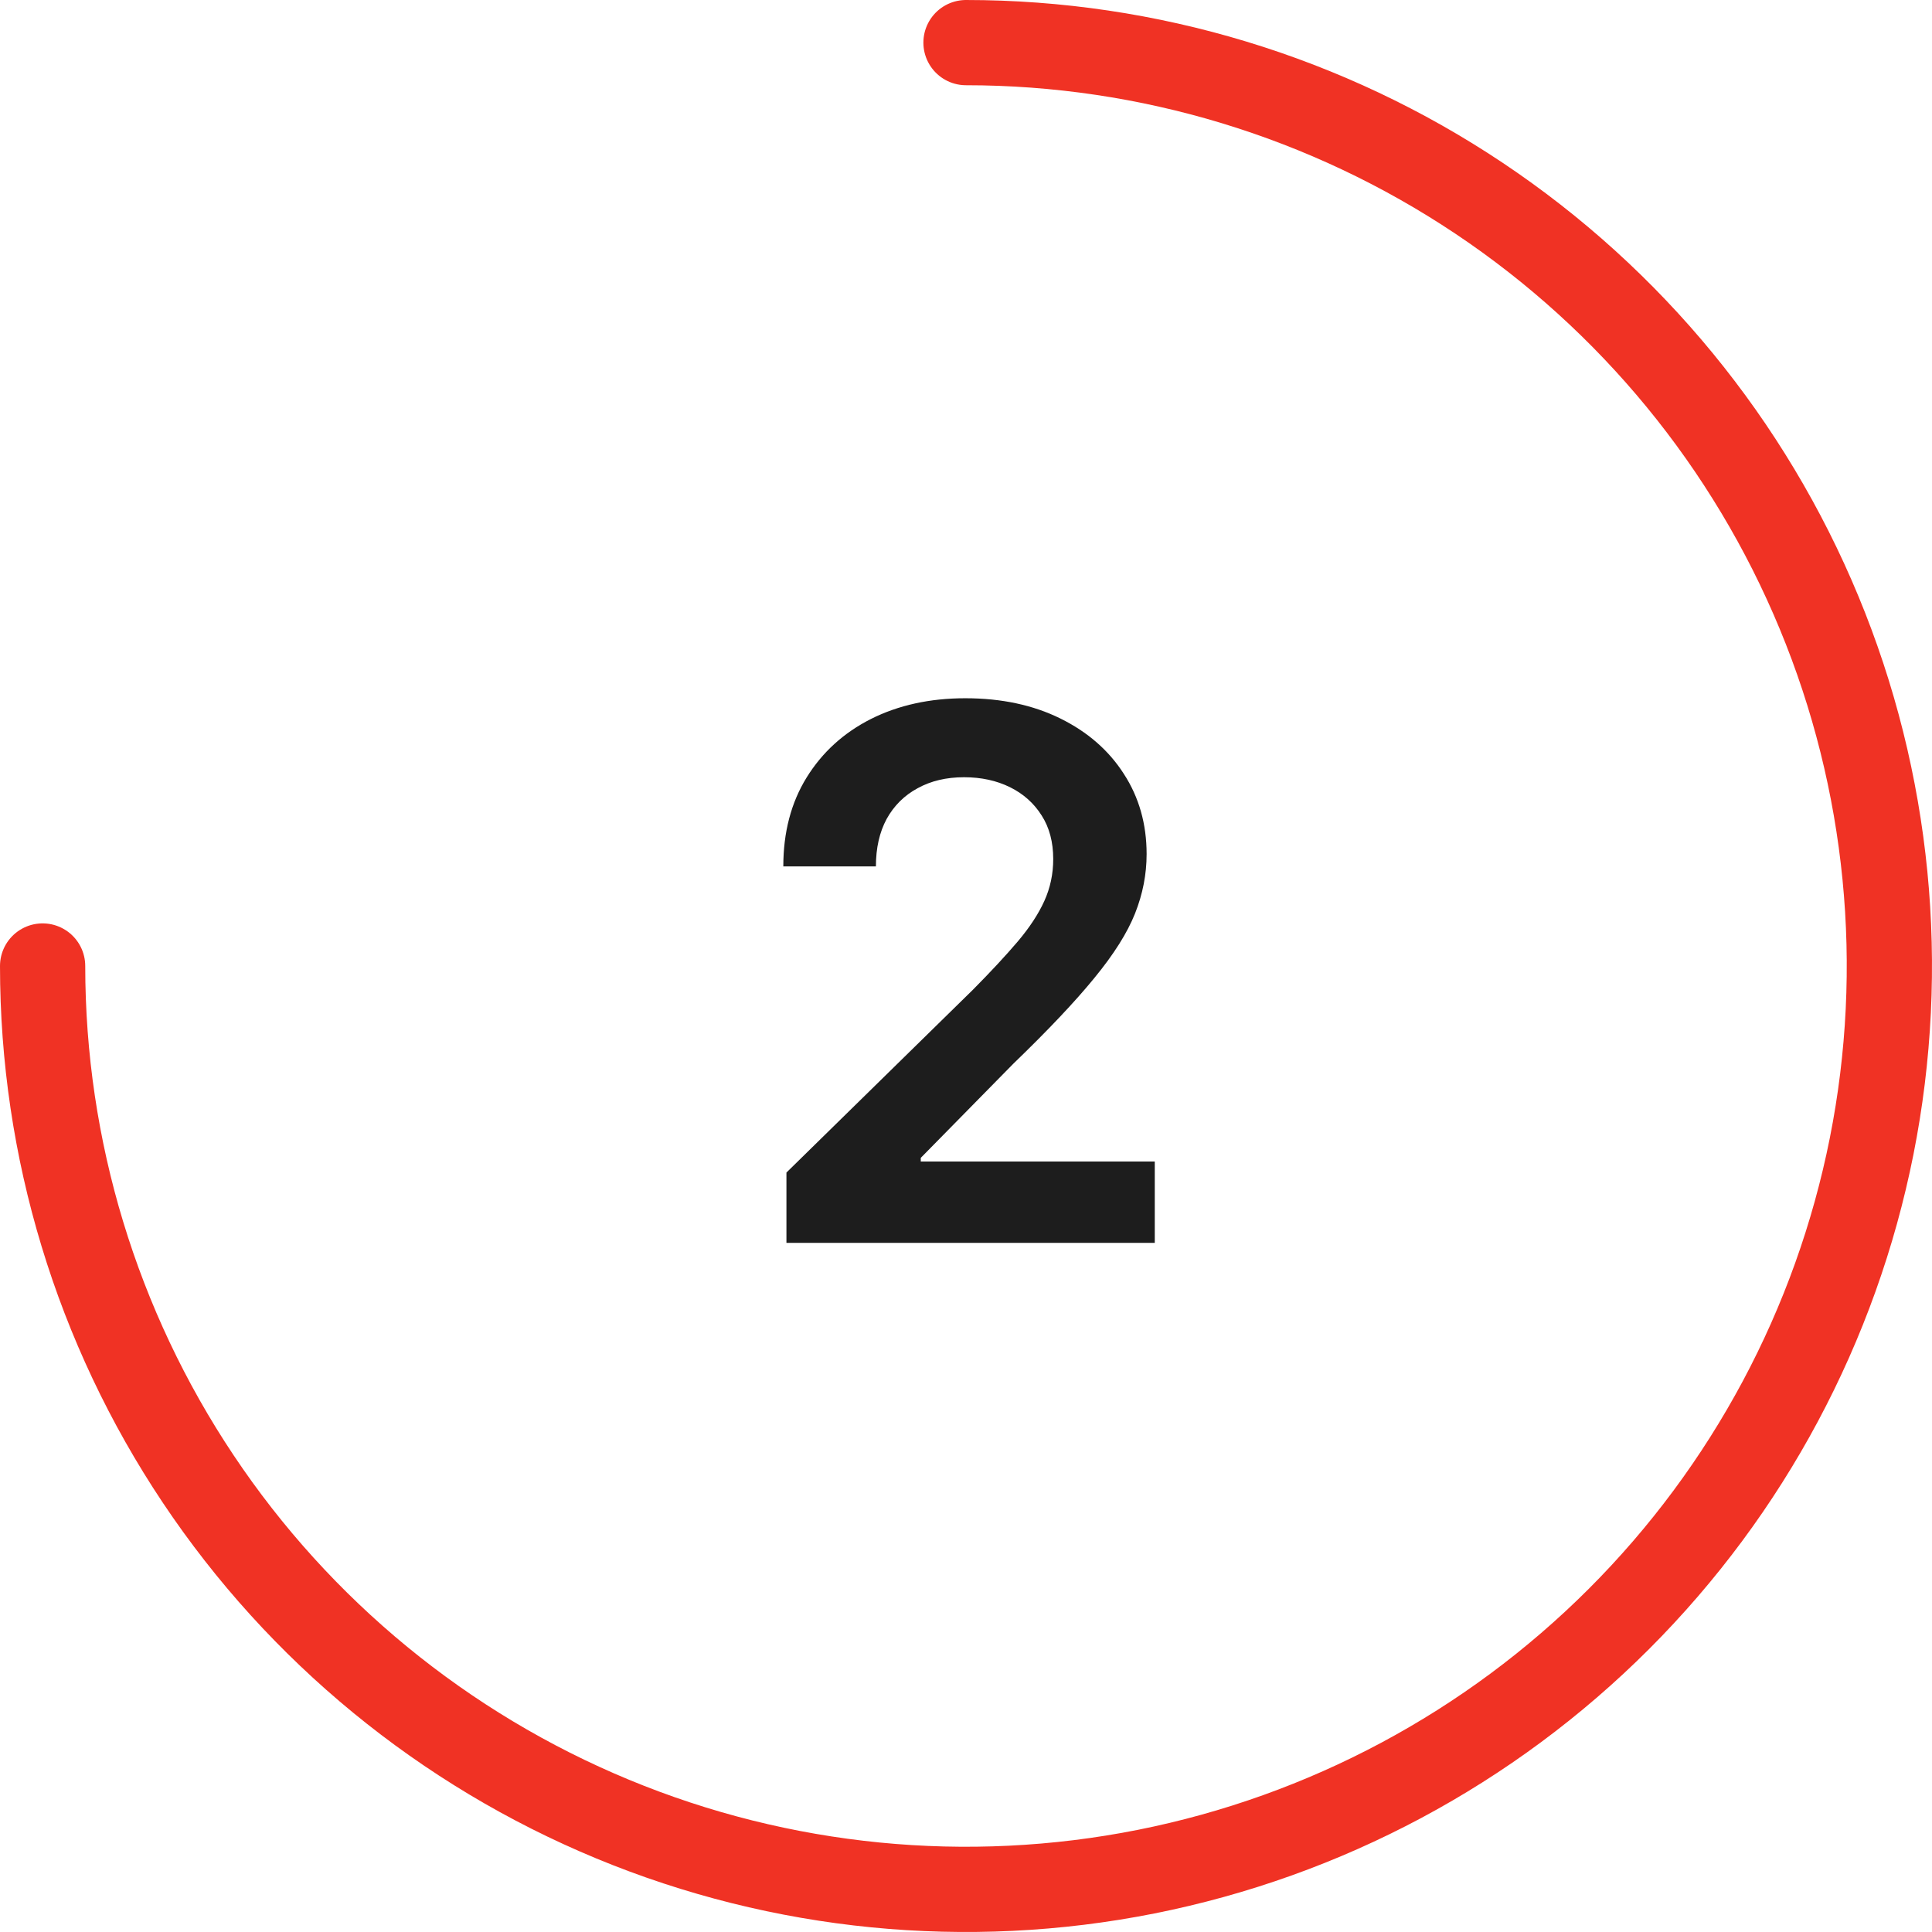
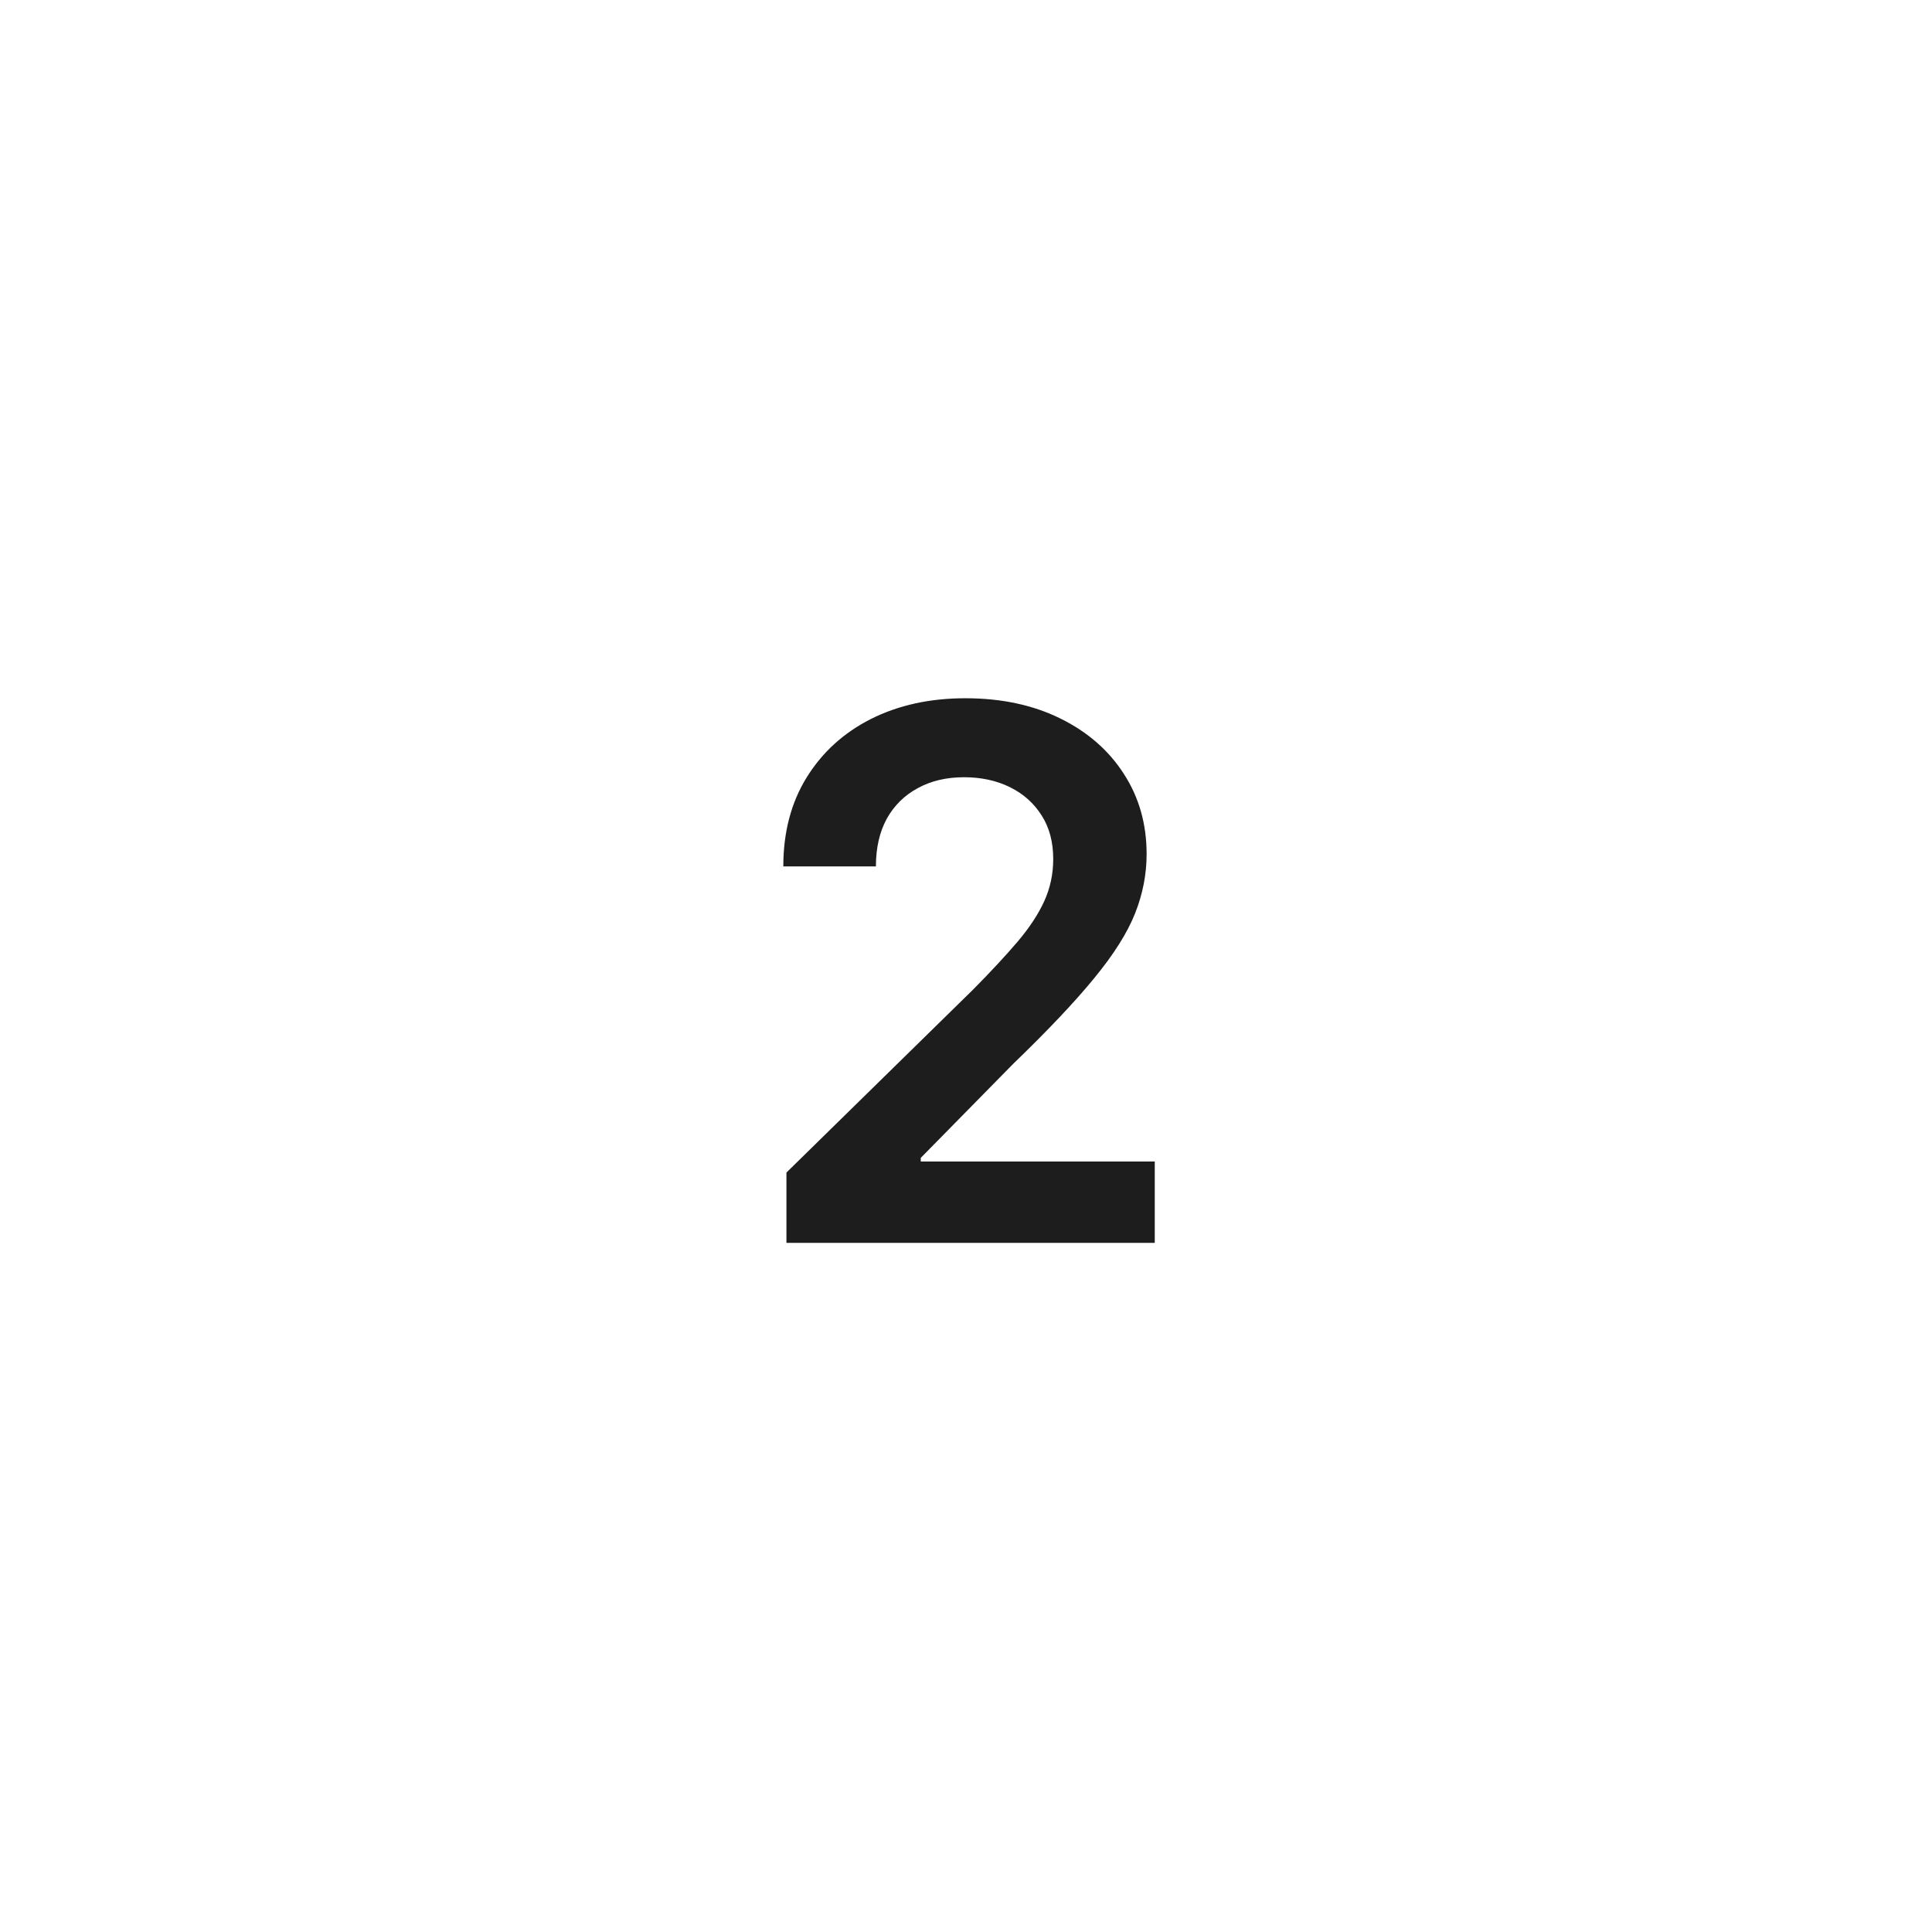
<svg xmlns="http://www.w3.org/2000/svg" width="68" height="68" viewBox="0 0 68 68" fill="none">
  <path d="M27.68 43.744V41.27L34.245 34.834C34.873 34.2 35.396 33.637 35.815 33.145C36.233 32.652 36.547 32.175 36.756 31.714C36.966 31.252 37.07 30.759 37.07 30.236C37.07 29.639 36.935 29.128 36.664 28.704C36.393 28.273 36.021 27.94 35.547 27.706C35.073 27.473 34.534 27.356 33.931 27.356C33.309 27.356 32.765 27.485 32.297 27.743C31.829 27.996 31.466 28.356 31.207 28.824C30.955 29.291 30.829 29.849 30.829 30.495H27.57C27.57 29.295 27.843 28.251 28.391 27.365C28.939 26.479 29.693 25.792 30.653 25.306C31.62 24.82 32.728 24.576 33.977 24.576C35.245 24.576 36.359 24.814 37.32 25.288C38.28 25.761 39.025 26.411 39.554 27.236C40.09 28.06 40.357 29.002 40.357 30.061C40.357 30.769 40.222 31.464 39.951 32.148C39.68 32.831 39.203 33.588 38.52 34.419C37.843 35.25 36.892 36.256 35.667 37.438L32.408 40.753V40.882H40.644V43.744H27.68Z" fill="#1D1D1D" />
-   <path d="M34 1.5C40.428 1.5 46.711 3.406 52.056 6.977C57.401 10.548 61.566 15.624 64.026 21.563C66.486 27.501 67.129 34.036 65.876 40.34C64.621 46.645 61.526 52.436 56.981 56.981C52.436 61.526 46.645 64.621 40.34 65.876C34.036 67.129 27.501 66.486 21.563 64.026C15.624 61.566 10.548 57.401 6.977 52.056C3.406 46.711 1.5 40.428 1.5 34" stroke="#F03224" stroke-width="3" stroke-linecap="round" />
</svg>